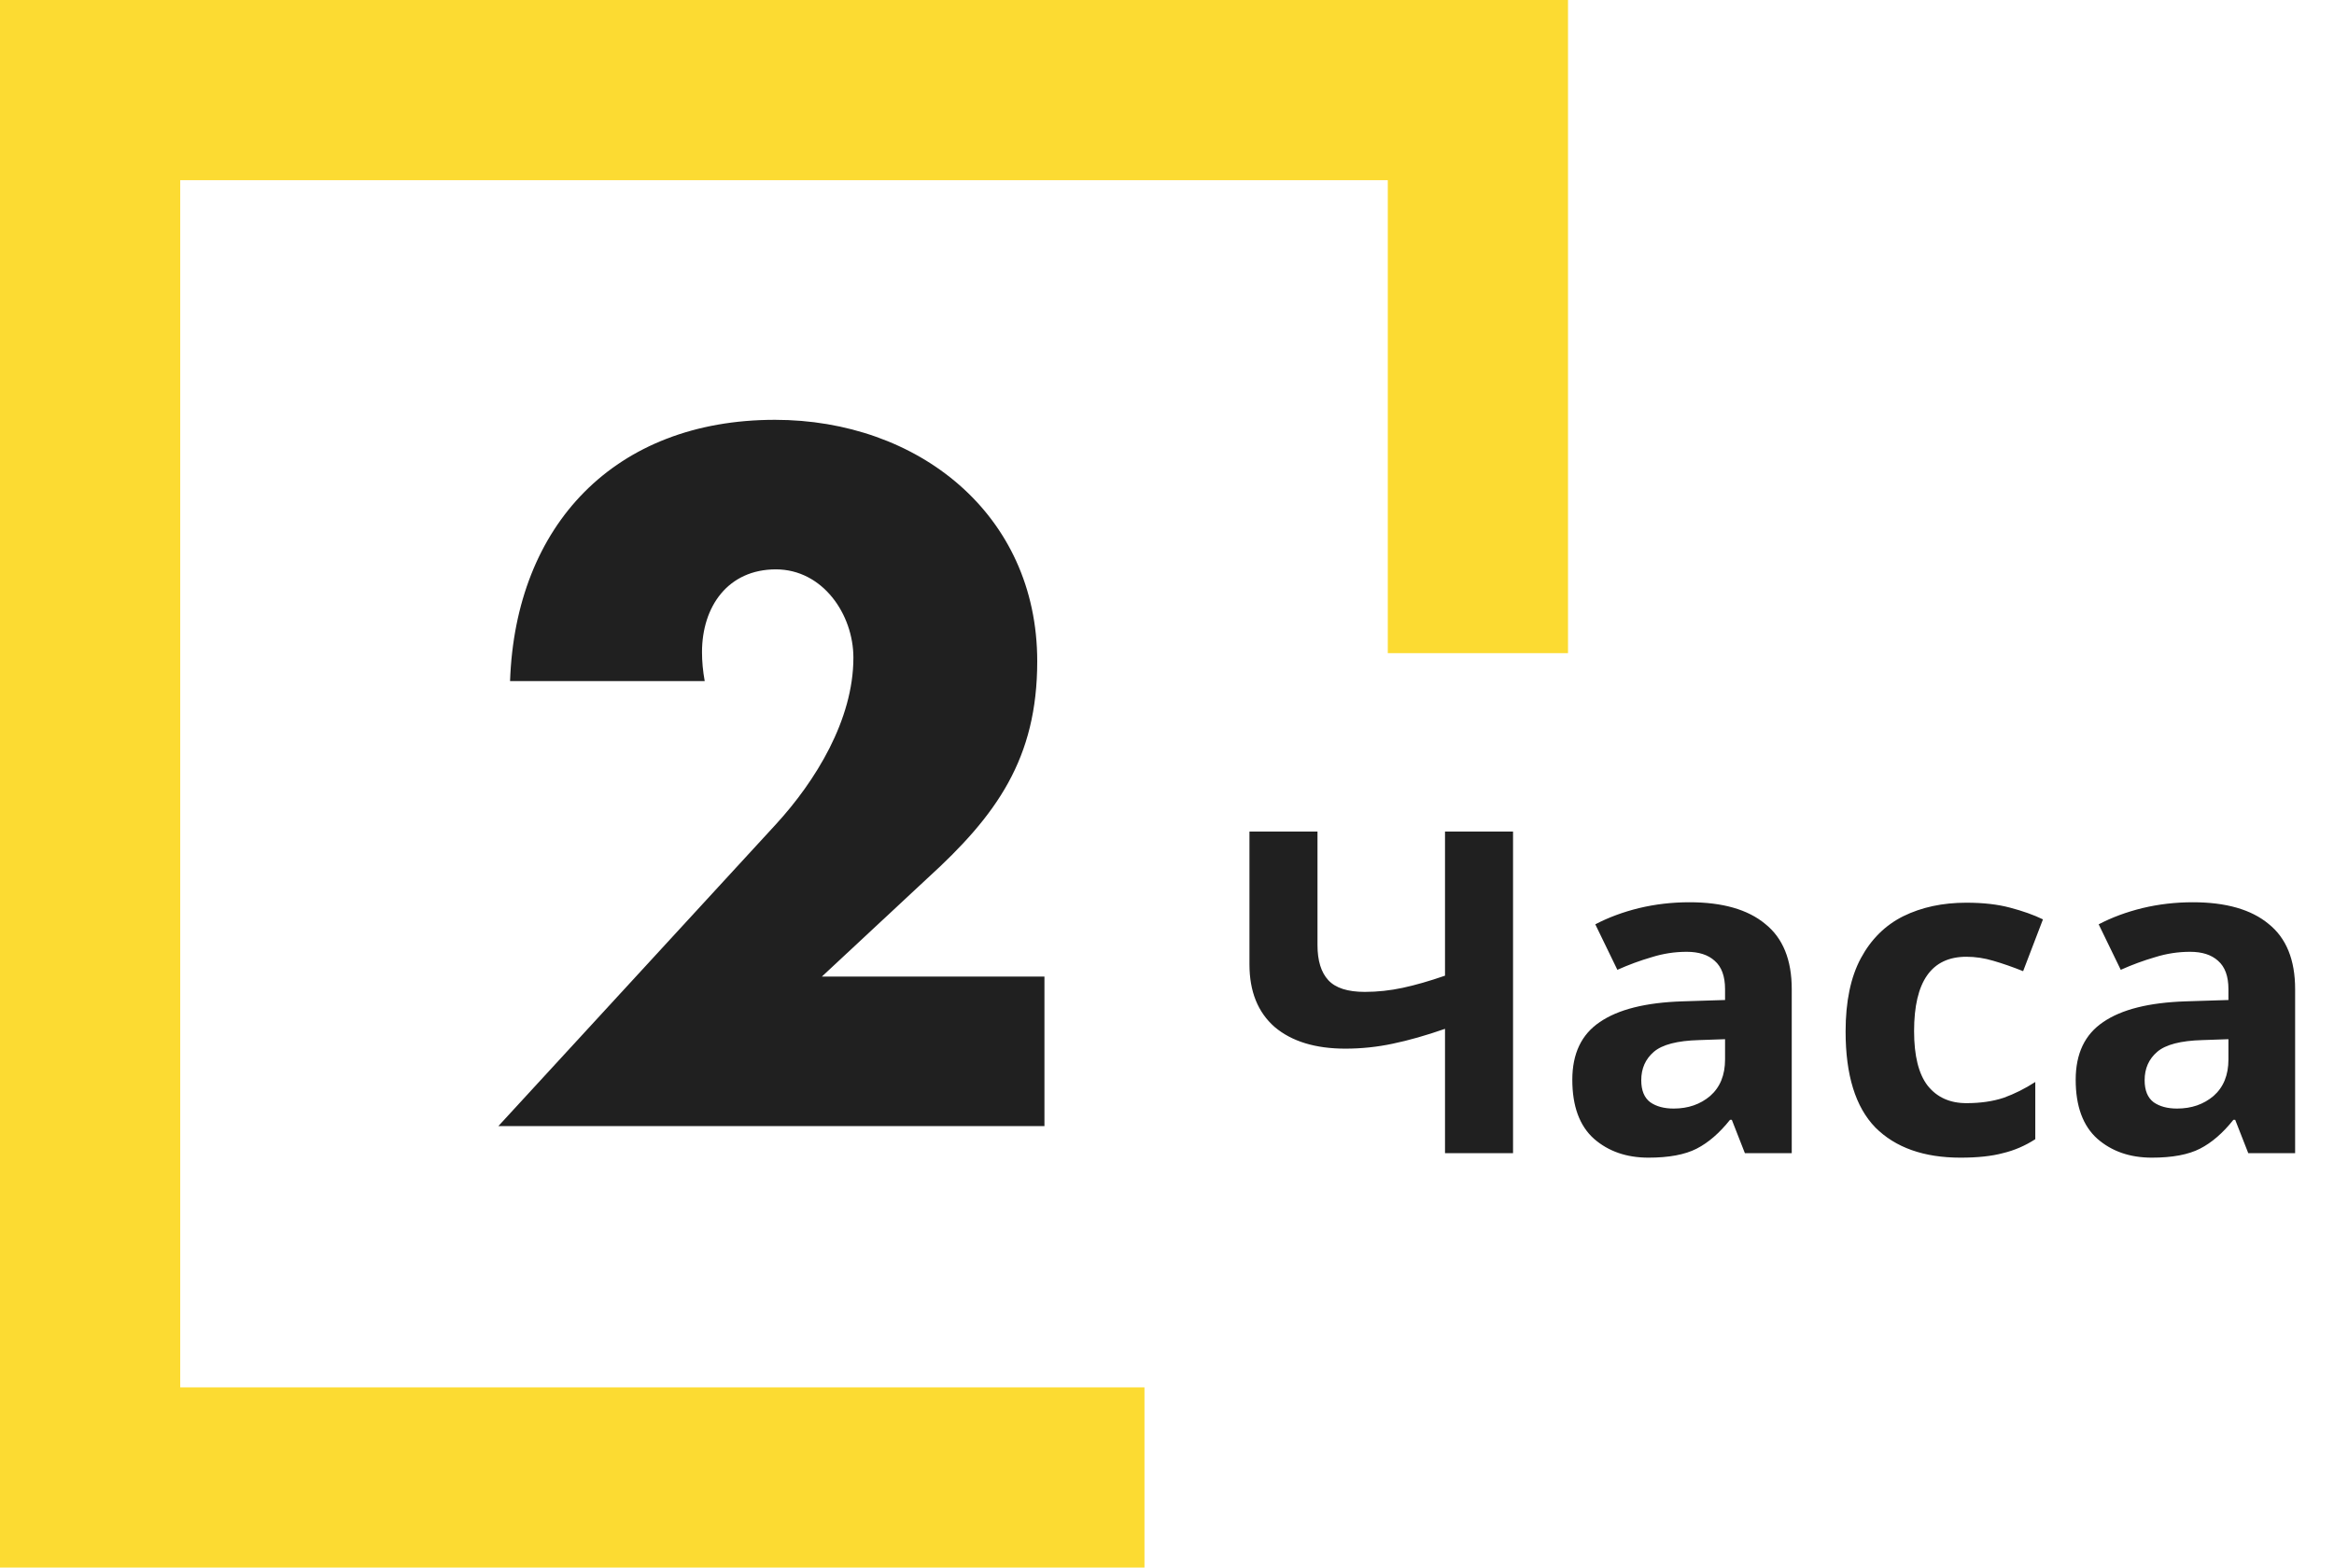
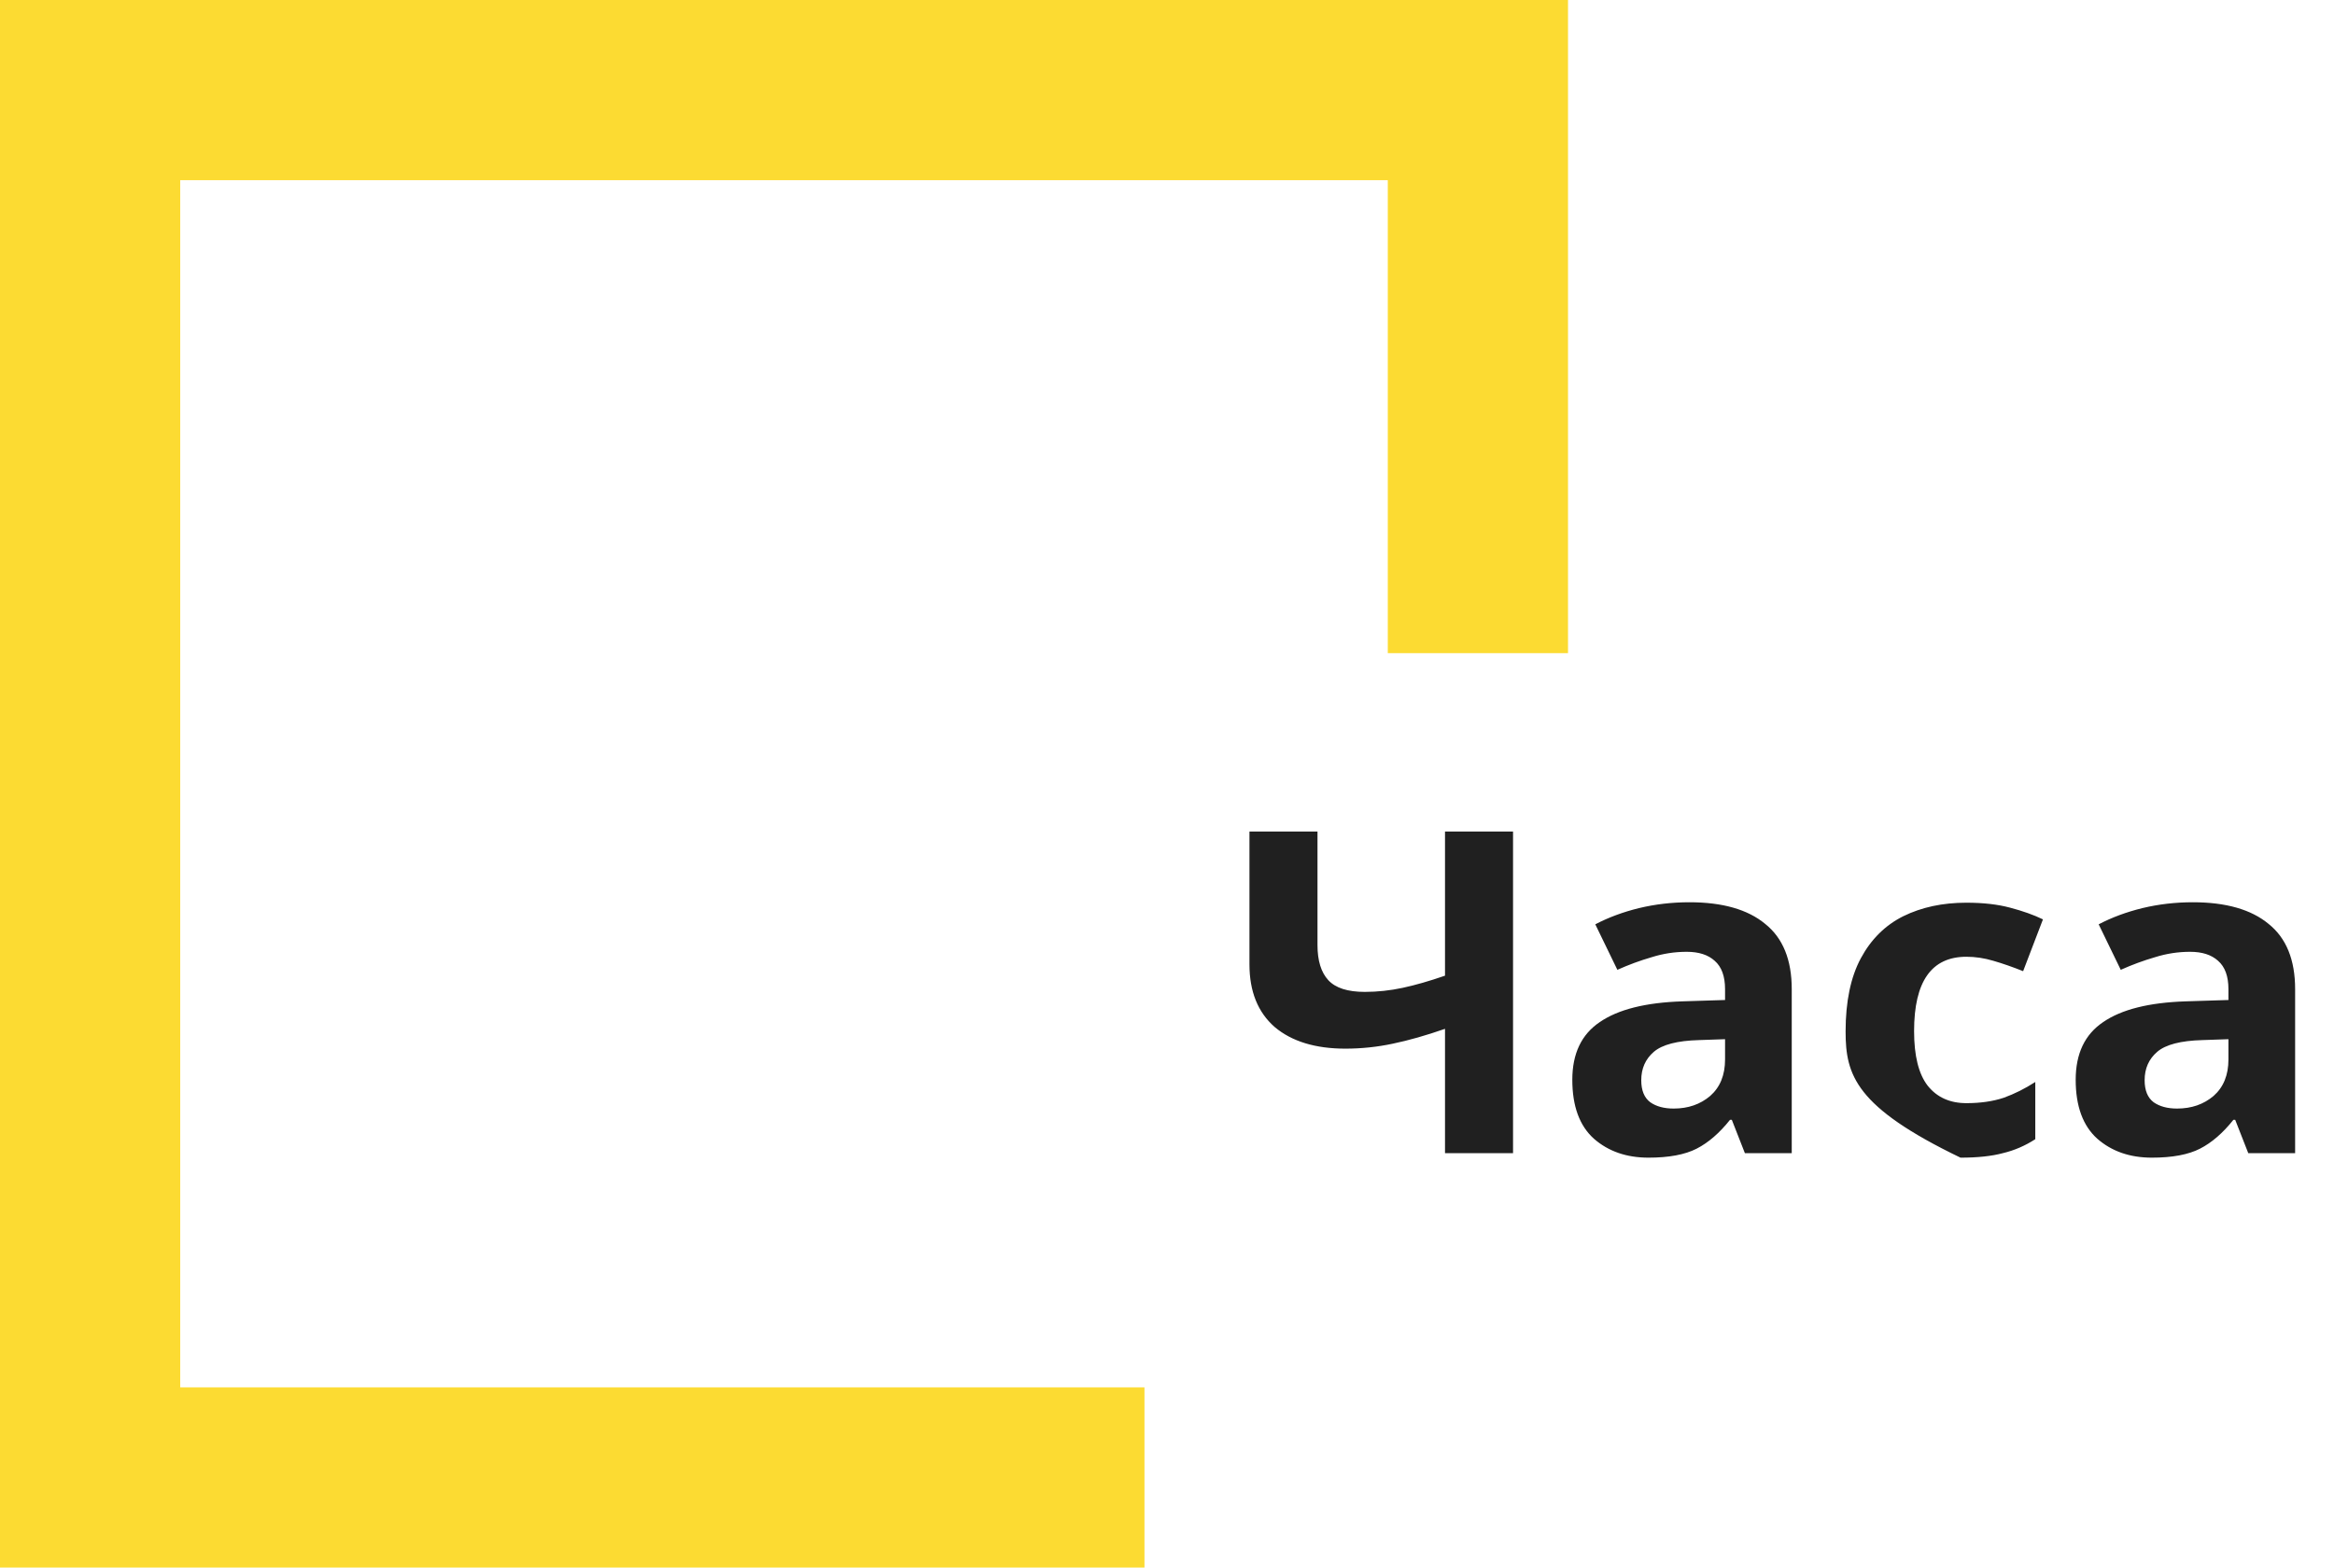
<svg xmlns="http://www.w3.org/2000/svg" width="259" height="174" viewBox="0 0 259 174" fill="none">
  <path d="M127 164H10V10H164V72.5" stroke="#FCDB32" stroke-width="20" />
-   <path d="M91.2 108.4L102.9 97.5C110.6 90.5 115.1 84.2 115.1 73.4C115.1 57 101.8 46.6 86 46.6C68.2 46.6 57.2 58.3 56.6 75.6H78.2C78 74.5 77.9 73.4 77.9 72.4C77.9 67.3 80.8 63.2 86.1 63.2C91.3 63.2 94.7 68.2 94.7 73C94.7 79.9 90.5 86.7 86.1 91.5L55.3 125H115.9V108.4H91.2Z" fill="#202020" />
-   <path d="M167.9 128H160.35V114.2C158.25 114.933 156.317 115.483 154.55 115.85C152.817 116.217 151.067 116.4 149.3 116.4C145.967 116.4 143.35 115.6 141.45 114C139.583 112.367 138.65 110.05 138.65 107.05V92.3H146.2V104.9C146.2 106.633 146.6 107.933 147.4 108.8C148.2 109.667 149.55 110.1 151.45 110.1C152.85 110.1 154.25 109.95 155.65 109.65C157.05 109.35 158.617 108.9 160.35 108.3V92.3H167.9V128ZM187.477 100.15C191.144 100.15 193.944 100.95 195.877 102.55C197.844 104.117 198.827 106.533 198.827 109.8V128H193.627L192.177 124.3H191.977C190.81 125.767 189.577 126.833 188.277 127.5C186.977 128.167 185.194 128.5 182.927 128.5C180.494 128.5 178.477 127.8 176.877 126.4C175.277 124.967 174.477 122.783 174.477 119.85C174.477 116.95 175.494 114.817 177.527 113.45C179.56 112.05 182.61 111.283 186.677 111.15L191.427 111V109.8C191.427 108.367 191.044 107.317 190.277 106.65C189.544 105.983 188.51 105.65 187.177 105.65C185.844 105.65 184.544 105.85 183.277 106.25C182.01 106.617 180.744 107.083 179.477 107.65L177.027 102.6C178.494 101.833 180.11 101.233 181.877 100.8C183.677 100.367 185.544 100.15 187.477 100.15ZM188.527 115.45C186.127 115.517 184.46 115.95 183.527 116.75C182.594 117.55 182.127 118.6 182.127 119.9C182.127 121.033 182.46 121.85 183.127 122.35C183.794 122.817 184.66 123.05 185.727 123.05C187.327 123.05 188.677 122.583 189.777 121.65C190.877 120.683 191.427 119.333 191.427 117.6V115.35L188.527 115.45ZM217.553 128.5C213.486 128.5 210.336 127.383 208.103 125.15C205.903 122.883 204.803 119.333 204.803 114.5C204.803 111.167 205.369 108.45 206.503 106.35C207.636 104.25 209.203 102.7 211.203 101.7C213.236 100.7 215.569 100.2 218.203 100.2C220.069 100.2 221.686 100.383 223.053 100.75C224.453 101.117 225.669 101.55 226.703 102.05L224.503 107.8C223.336 107.333 222.236 106.95 221.203 106.65C220.203 106.35 219.203 106.2 218.203 106.2C214.336 106.2 212.403 108.95 212.403 114.45C212.403 117.183 212.903 119.2 213.903 120.5C214.936 121.8 216.369 122.45 218.203 122.45C219.769 122.45 221.153 122.25 222.353 121.85C223.553 121.417 224.719 120.833 225.853 120.1V126.45C224.719 127.183 223.519 127.7 222.253 128C221.019 128.333 219.453 128.5 217.553 128.5ZM243.336 100.15C247.003 100.15 249.803 100.95 251.736 102.55C253.703 104.117 254.686 106.533 254.686 109.8V128H249.486L248.036 124.3H247.836C246.67 125.767 245.436 126.833 244.136 127.5C242.836 128.167 241.053 128.5 238.786 128.5C236.353 128.5 234.336 127.8 232.736 126.4C231.136 124.967 230.336 122.783 230.336 119.85C230.336 116.95 231.353 114.817 233.386 113.45C235.42 112.05 238.47 111.283 242.536 111.15L247.286 111V109.8C247.286 108.367 246.903 107.317 246.136 106.65C245.403 105.983 244.37 105.65 243.036 105.65C241.703 105.65 240.403 105.85 239.136 106.25C237.87 106.617 236.603 107.083 235.336 107.65L232.886 102.6C234.353 101.833 235.97 101.233 237.736 100.8C239.536 100.367 241.403 100.15 243.336 100.15ZM244.386 115.45C241.986 115.517 240.32 115.95 239.386 116.75C238.453 117.55 237.986 118.6 237.986 119.9C237.986 121.033 238.32 121.85 238.986 122.35C239.653 122.817 240.52 123.05 241.586 123.05C243.186 123.05 244.536 122.583 245.636 121.65C246.736 120.683 247.286 119.333 247.286 117.6V115.35L244.386 115.45Z" fill="#202020" />
+   <path d="M167.9 128H160.35V114.2C158.25 114.933 156.317 115.483 154.55 115.85C152.817 116.217 151.067 116.4 149.3 116.4C145.967 116.4 143.35 115.6 141.45 114C139.583 112.367 138.65 110.05 138.65 107.05V92.3H146.2V104.9C146.2 106.633 146.6 107.933 147.4 108.8C148.2 109.667 149.55 110.1 151.45 110.1C152.85 110.1 154.25 109.95 155.65 109.65C157.05 109.35 158.617 108.9 160.35 108.3V92.3H167.9V128ZM187.477 100.15C191.144 100.15 193.944 100.95 195.877 102.55C197.844 104.117 198.827 106.533 198.827 109.8V128H193.627L192.177 124.3H191.977C190.81 125.767 189.577 126.833 188.277 127.5C186.977 128.167 185.194 128.5 182.927 128.5C180.494 128.5 178.477 127.8 176.877 126.4C175.277 124.967 174.477 122.783 174.477 119.85C174.477 116.95 175.494 114.817 177.527 113.45C179.56 112.05 182.61 111.283 186.677 111.15L191.427 111V109.8C191.427 108.367 191.044 107.317 190.277 106.65C189.544 105.983 188.51 105.65 187.177 105.65C185.844 105.65 184.544 105.85 183.277 106.25C182.01 106.617 180.744 107.083 179.477 107.65L177.027 102.6C178.494 101.833 180.11 101.233 181.877 100.8C183.677 100.367 185.544 100.15 187.477 100.15ZM188.527 115.45C186.127 115.517 184.46 115.95 183.527 116.75C182.594 117.55 182.127 118.6 182.127 119.9C182.127 121.033 182.46 121.85 183.127 122.35C183.794 122.817 184.66 123.05 185.727 123.05C187.327 123.05 188.677 122.583 189.777 121.65C190.877 120.683 191.427 119.333 191.427 117.6V115.35L188.527 115.45ZM217.553 128.5C205.903 122.883 204.803 119.333 204.803 114.5C204.803 111.167 205.369 108.45 206.503 106.35C207.636 104.25 209.203 102.7 211.203 101.7C213.236 100.7 215.569 100.2 218.203 100.2C220.069 100.2 221.686 100.383 223.053 100.75C224.453 101.117 225.669 101.55 226.703 102.05L224.503 107.8C223.336 107.333 222.236 106.95 221.203 106.65C220.203 106.35 219.203 106.2 218.203 106.2C214.336 106.2 212.403 108.95 212.403 114.45C212.403 117.183 212.903 119.2 213.903 120.5C214.936 121.8 216.369 122.45 218.203 122.45C219.769 122.45 221.153 122.25 222.353 121.85C223.553 121.417 224.719 120.833 225.853 120.1V126.45C224.719 127.183 223.519 127.7 222.253 128C221.019 128.333 219.453 128.5 217.553 128.5ZM243.336 100.15C247.003 100.15 249.803 100.95 251.736 102.55C253.703 104.117 254.686 106.533 254.686 109.8V128H249.486L248.036 124.3H247.836C246.67 125.767 245.436 126.833 244.136 127.5C242.836 128.167 241.053 128.5 238.786 128.5C236.353 128.5 234.336 127.8 232.736 126.4C231.136 124.967 230.336 122.783 230.336 119.85C230.336 116.95 231.353 114.817 233.386 113.45C235.42 112.05 238.47 111.283 242.536 111.15L247.286 111V109.8C247.286 108.367 246.903 107.317 246.136 106.65C245.403 105.983 244.37 105.65 243.036 105.65C241.703 105.65 240.403 105.85 239.136 106.25C237.87 106.617 236.603 107.083 235.336 107.65L232.886 102.6C234.353 101.833 235.97 101.233 237.736 100.8C239.536 100.367 241.403 100.15 243.336 100.15ZM244.386 115.45C241.986 115.517 240.32 115.95 239.386 116.75C238.453 117.55 237.986 118.6 237.986 119.9C237.986 121.033 238.32 121.85 238.986 122.35C239.653 122.817 240.52 123.05 241.586 123.05C243.186 123.05 244.536 122.583 245.636 121.65C246.736 120.683 247.286 119.333 247.286 117.6V115.35L244.386 115.45Z" fill="#202020" />
</svg>